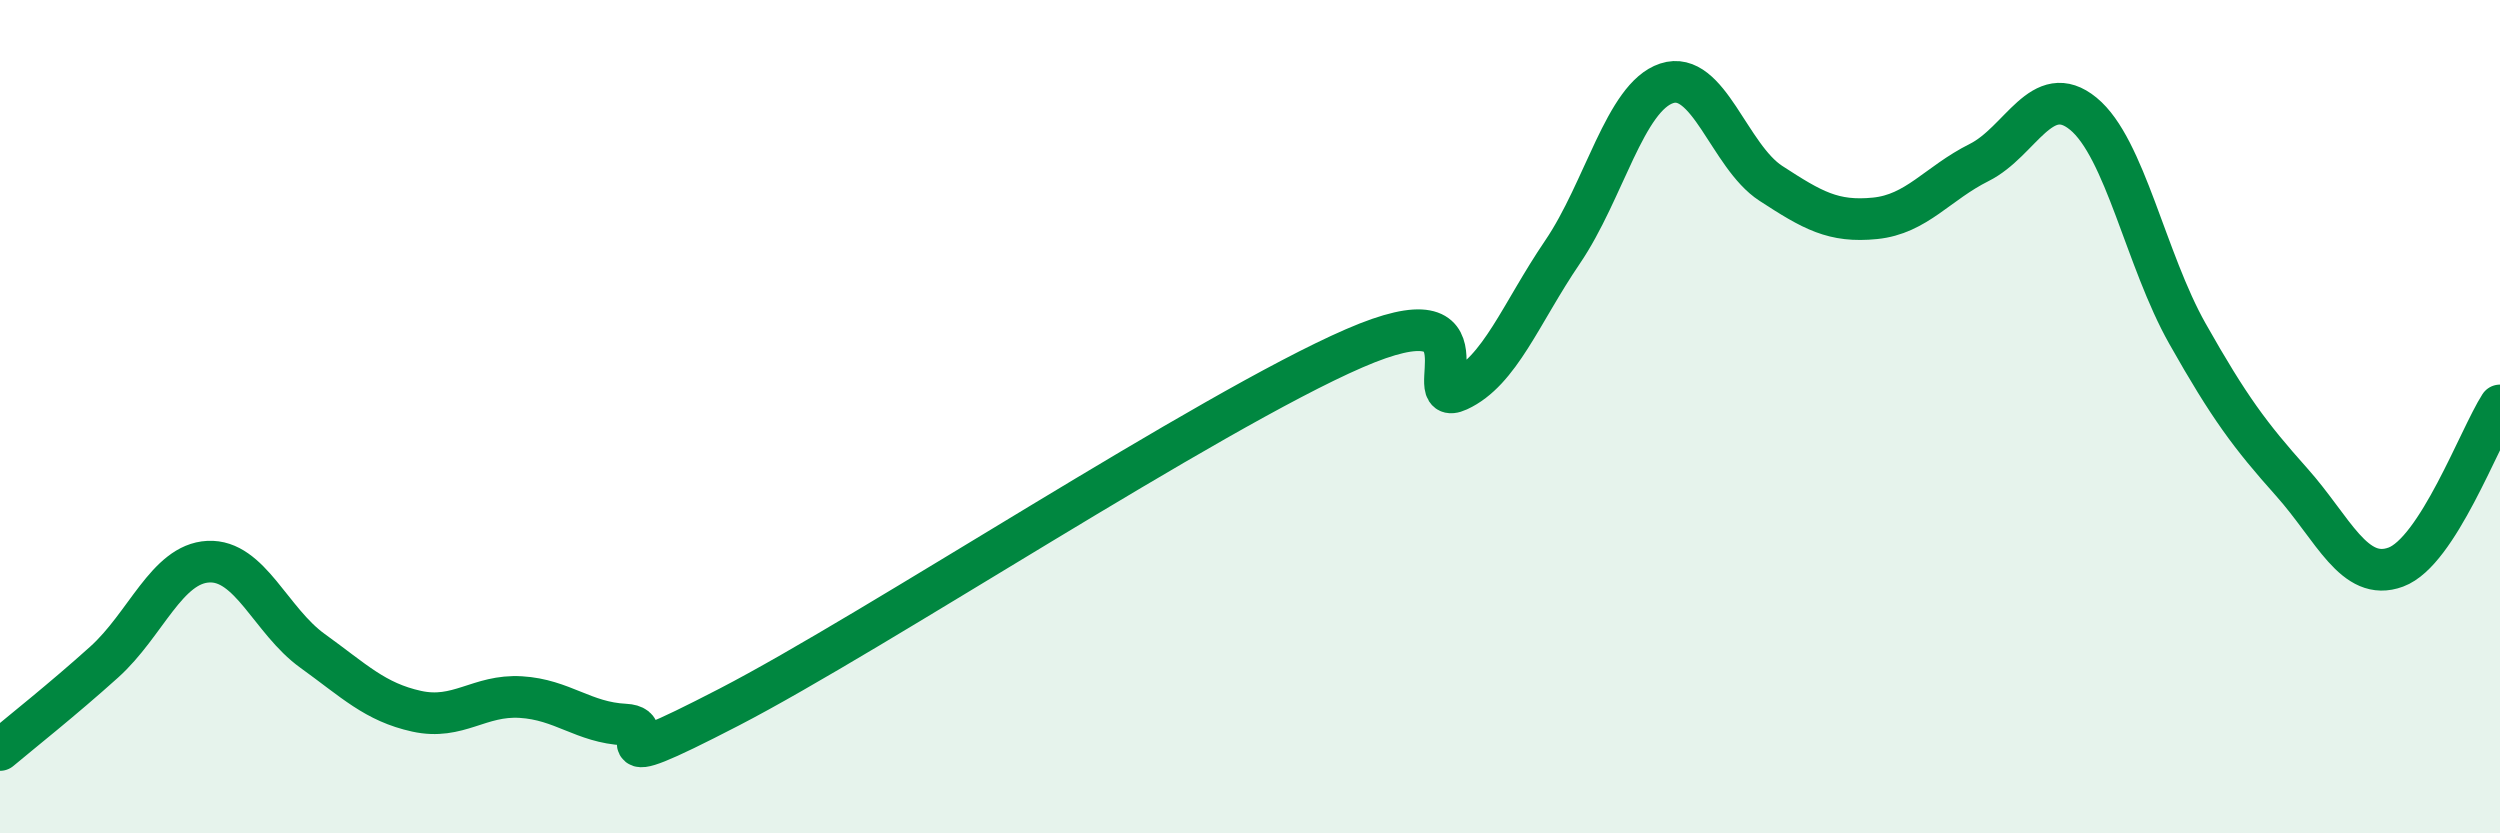
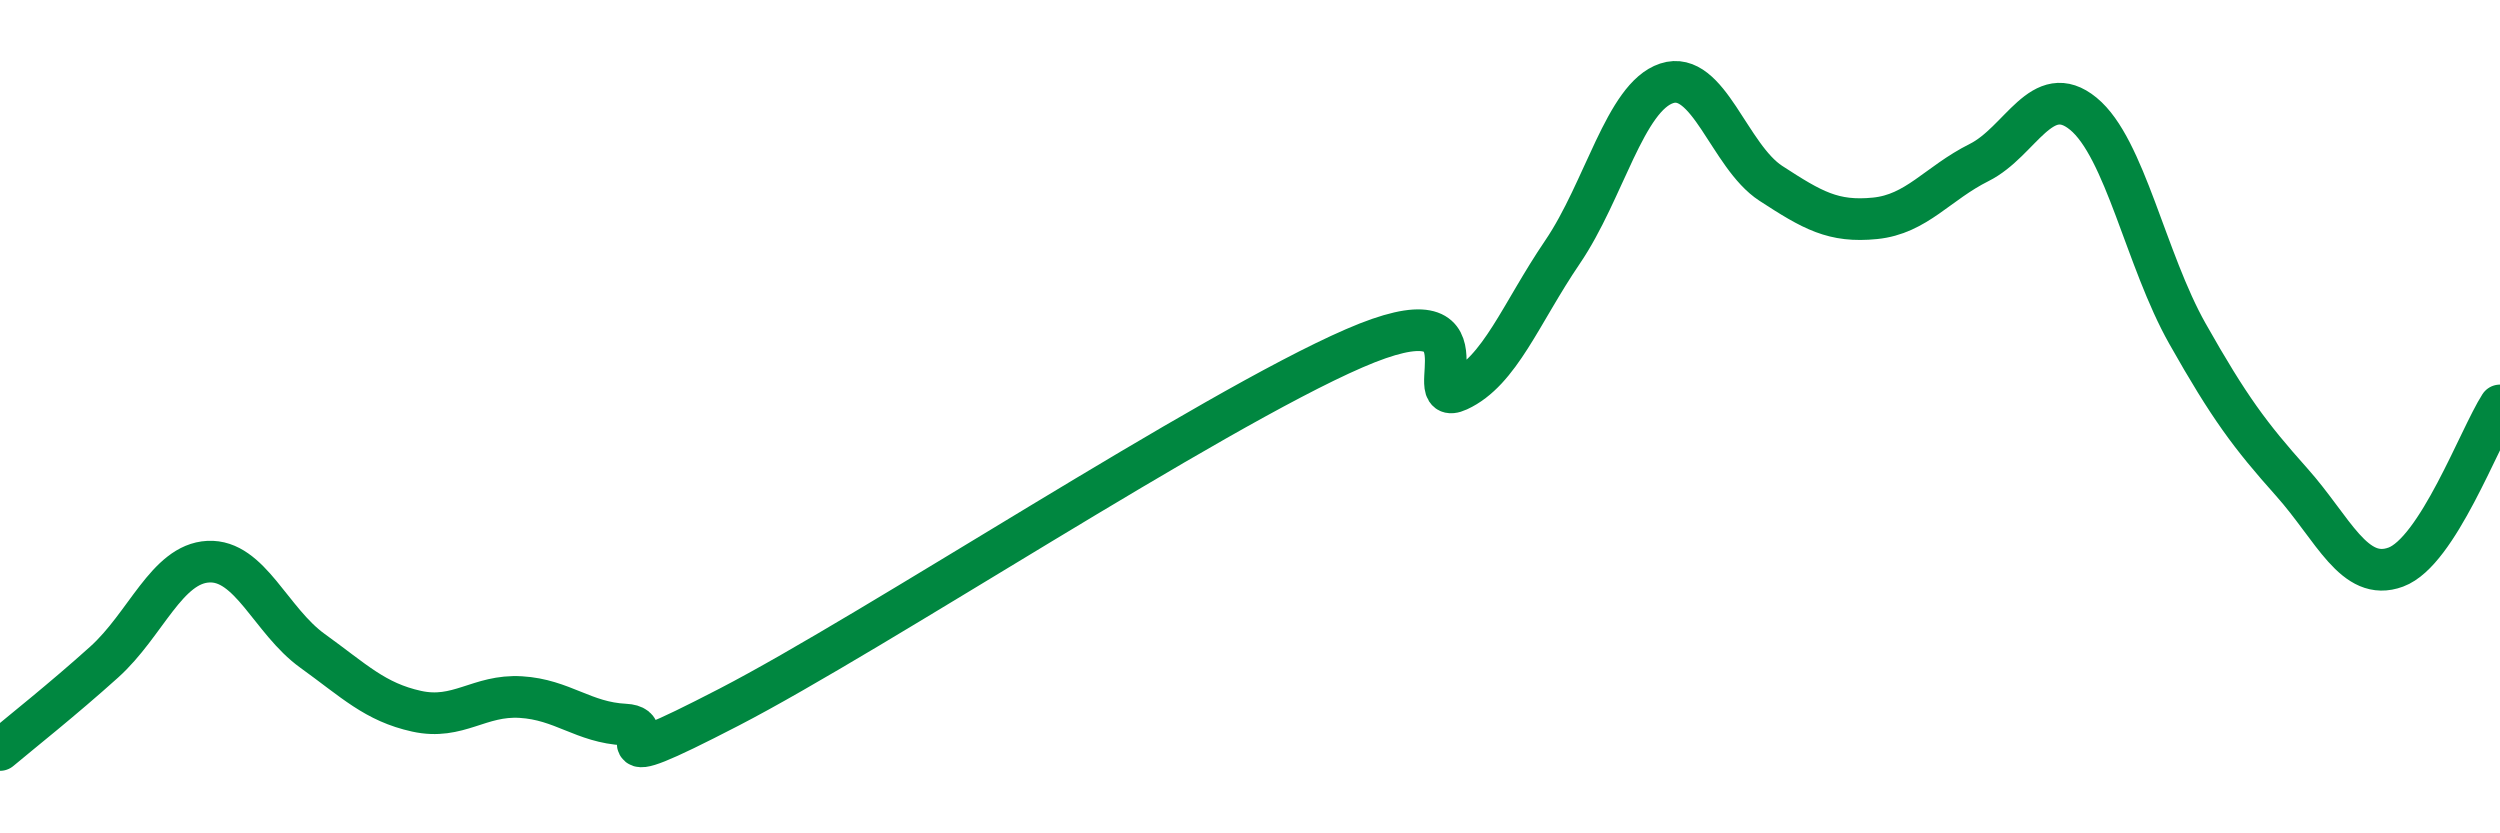
<svg xmlns="http://www.w3.org/2000/svg" width="60" height="20" viewBox="0 0 60 20">
-   <path d="M 0,18 C 0.5,17.58 1.5,16.79 2.5,15.89 C 3.5,14.99 4,13.53 5,13.48 C 6,13.43 6.5,14.9 7.5,15.62 C 8.5,16.34 9,16.85 10,17.07 C 11,17.29 11.5,16.67 12.5,16.73 C 13.5,16.79 14,17.34 15,17.39 C 16,17.44 14,18.78 17.5,16.97 C 21,15.16 29,9.88 32.5,8.36 C 36,6.84 34,9.83 35,9.37 C 36,8.91 36.5,7.52 37.5,6.05 C 38.5,4.58 39,2.33 40,2 C 41,1.67 41.5,3.75 42.5,4.4 C 43.5,5.05 44,5.34 45,5.24 C 46,5.14 46.5,4.4 47.5,3.9 C 48.5,3.4 49,1.91 50,2.73 C 51,3.55 51.5,6.24 52.5,8.01 C 53.5,9.78 54,10.45 55,11.57 C 56,12.69 56.5,13.98 57.5,13.61 C 58.5,13.24 59.5,10.51 60,9.73L60 20L0 20Z" fill="#008740" opacity="0.1" stroke-linecap="round" stroke-linejoin="round" />
  <path d="M 0,18 C 0.5,17.58 1.5,16.79 2.5,15.89 C 3.5,14.99 4,13.53 5,13.48 C 6,13.43 6.5,14.9 7.5,15.62 C 8.5,16.34 9,16.85 10,17.07 C 11,17.29 11.5,16.67 12.5,16.73 C 13.5,16.79 14,17.34 15,17.39 C 16,17.44 14,18.78 17.5,16.97 C 21,15.16 29,9.88 32.5,8.36 C 36,6.84 34,9.83 35,9.37 C 36,8.91 36.5,7.52 37.5,6.05 C 38.5,4.58 39,2.33 40,2 C 41,1.67 41.5,3.75 42.5,4.4 C 43.5,5.05 44,5.34 45,5.24 C 46,5.14 46.5,4.4 47.5,3.9 C 48.5,3.4 49,1.91 50,2.73 C 51,3.55 51.5,6.24 52.5,8.01 C 53.5,9.78 54,10.45 55,11.57 C 56,12.69 56.5,13.98 57.5,13.61 C 58.5,13.24 59.5,10.51 60,9.73" stroke="#008740" stroke-width="1" fill="none" stroke-linecap="round" stroke-linejoin="round" />
</svg>